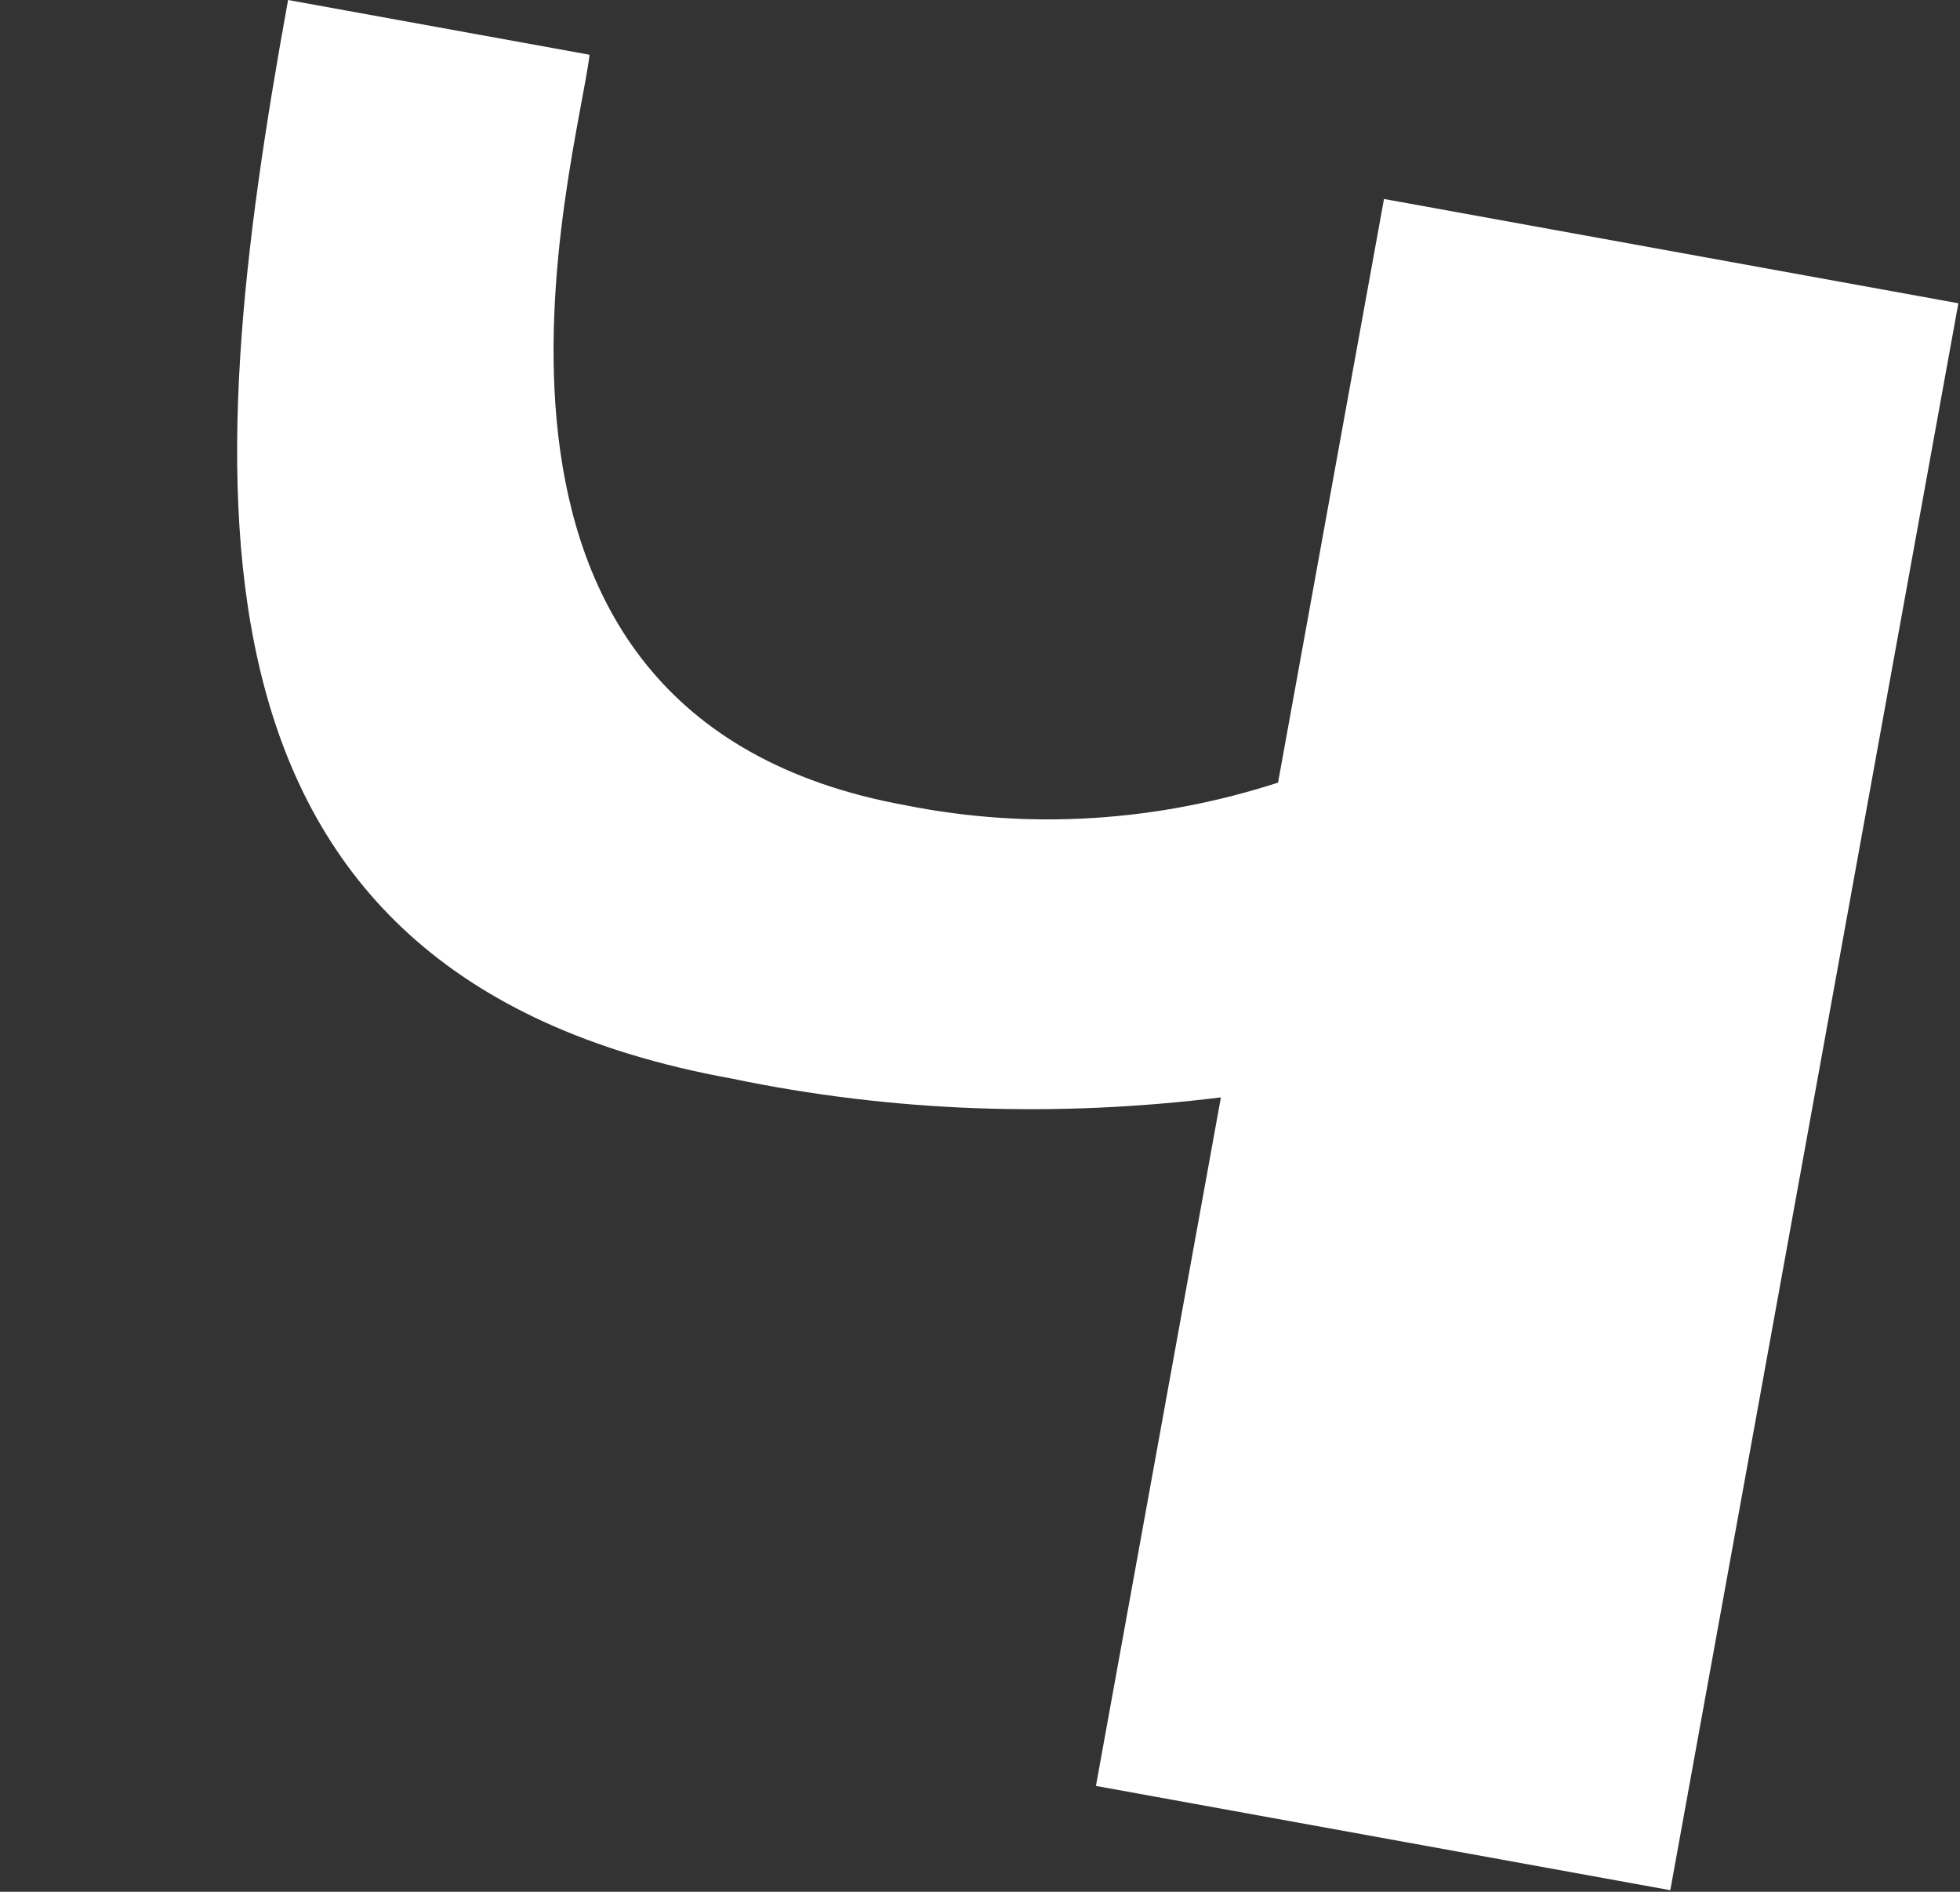
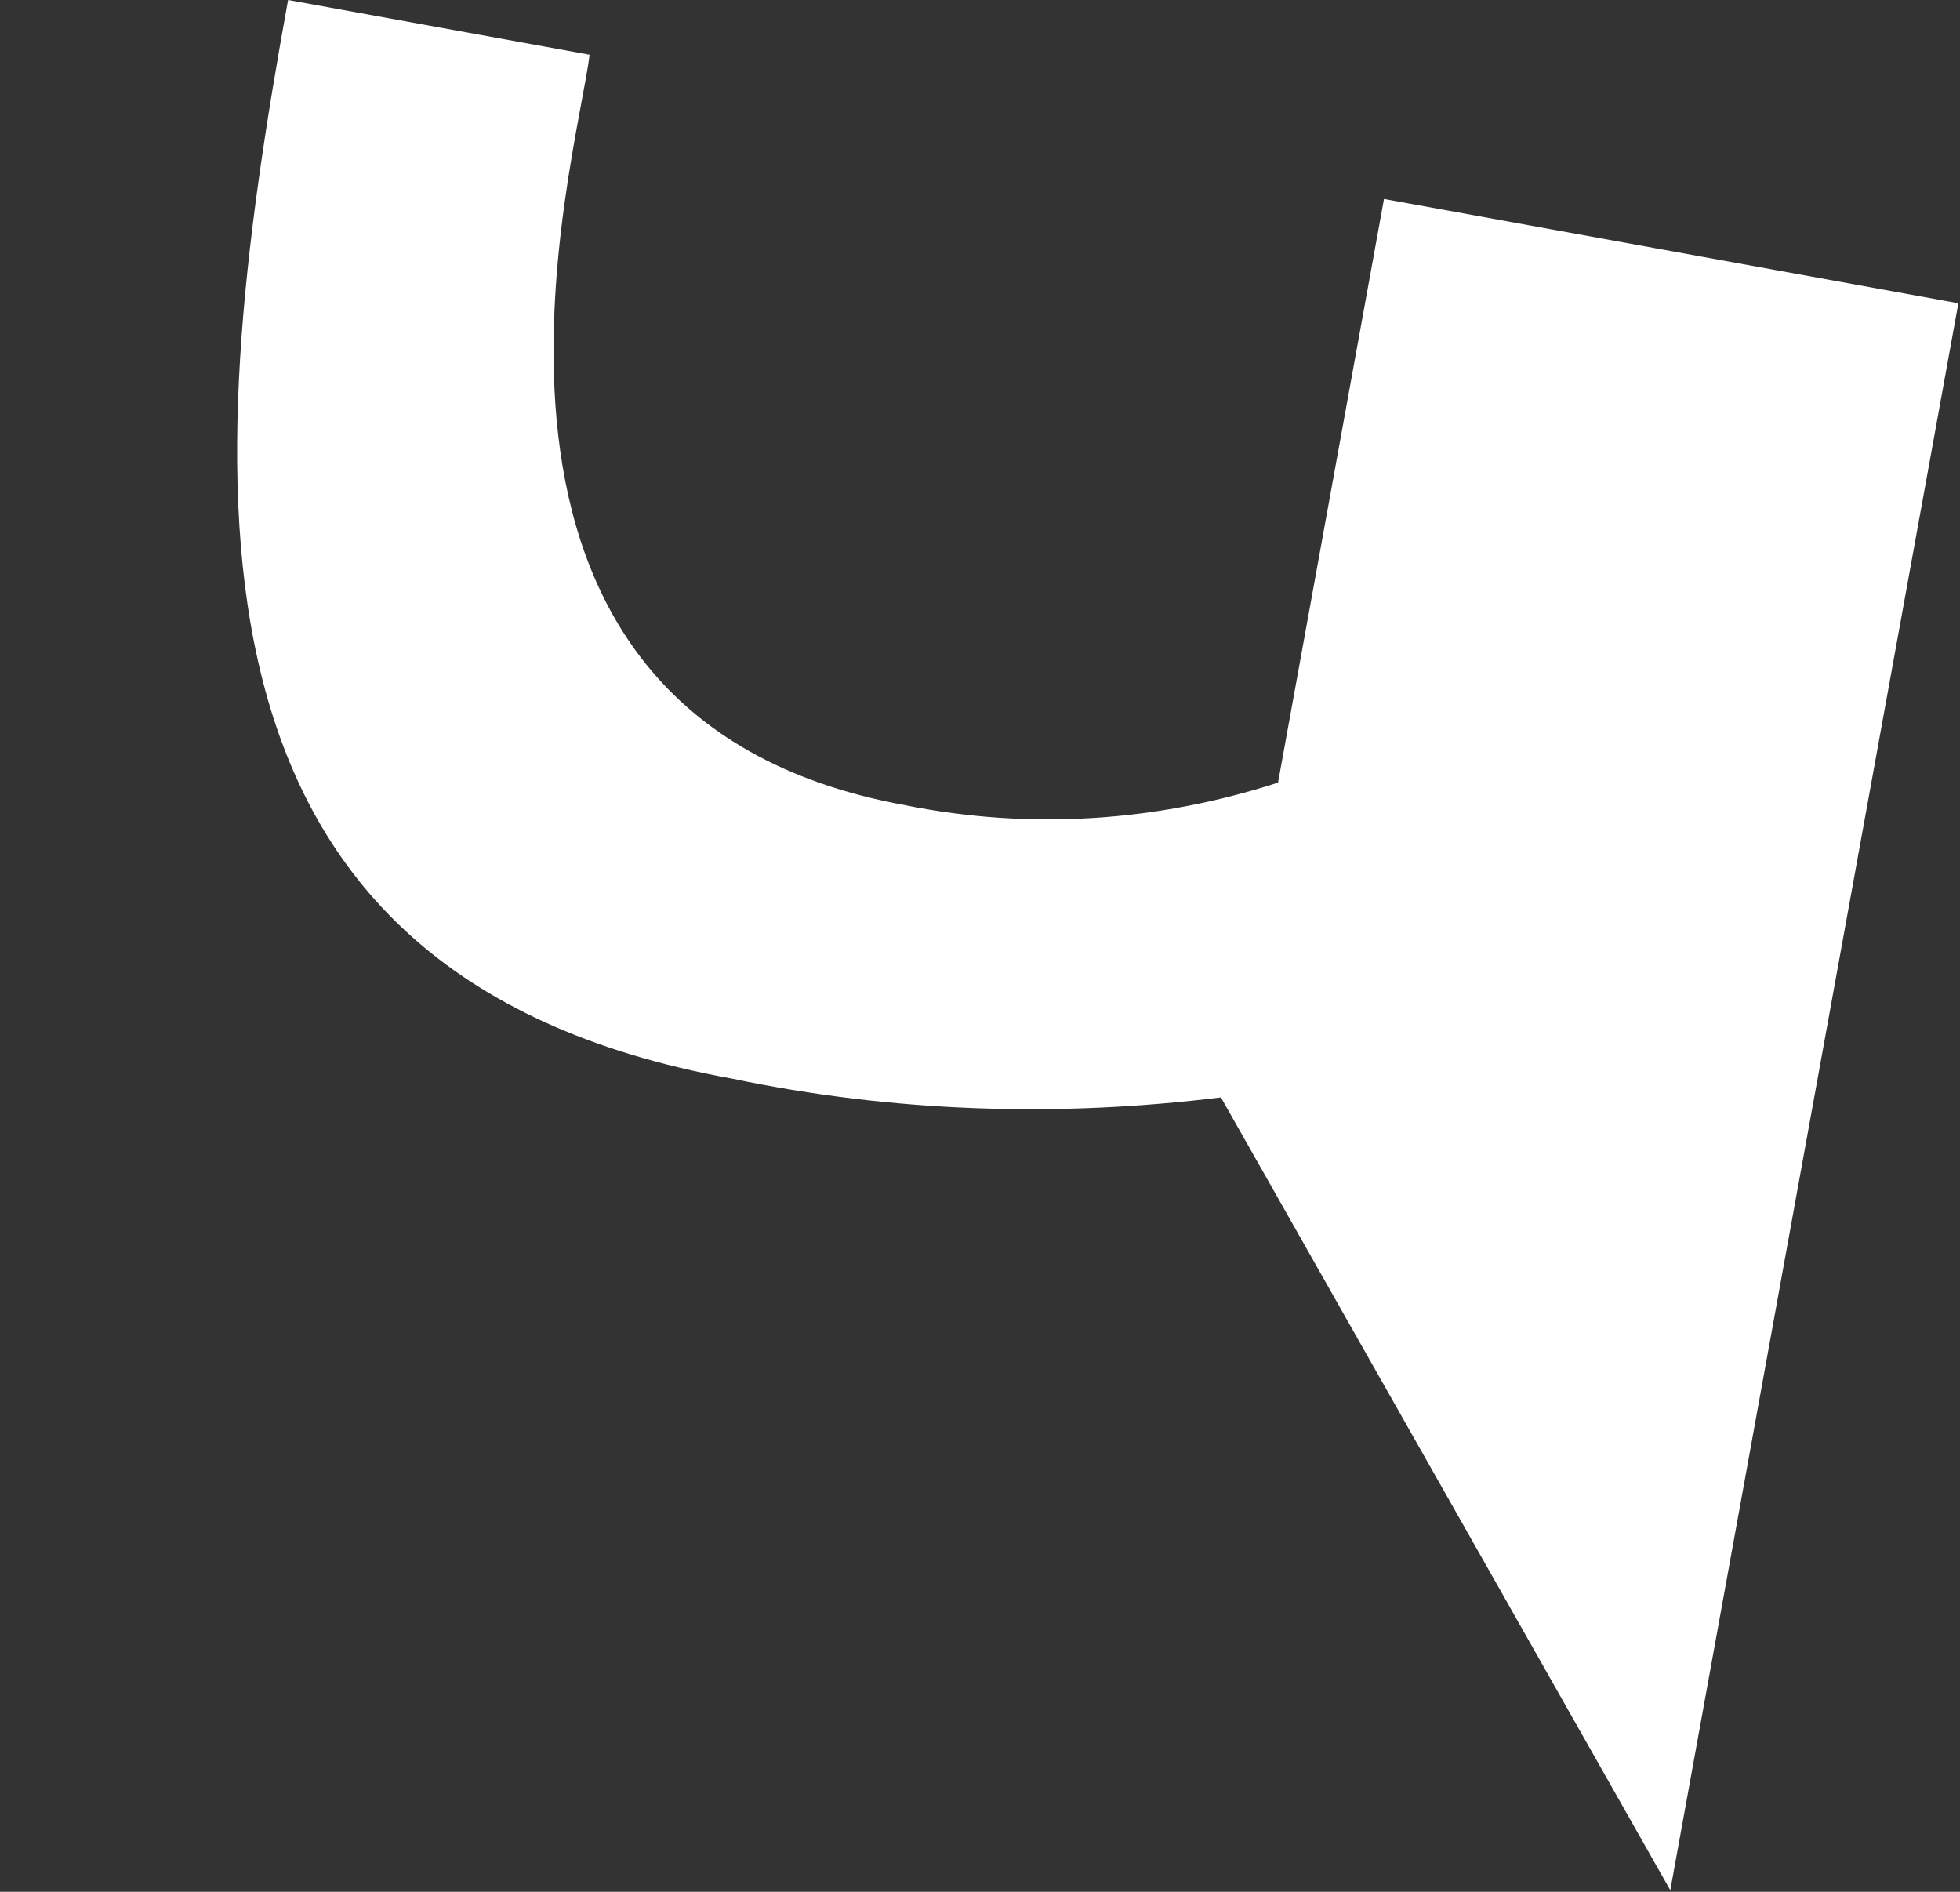
<svg xmlns="http://www.w3.org/2000/svg" viewBox="0 0 83.79 80.866" fill="none">
  <rect x="0" y="0" width="83.79" height="80.866" fill="#333333" stroke="none" />
-   <path d="M59.166 8.505L83.72 12.963L71.405 80.797L46.851 76.34L52.194 46.908C45.235 47.768 38.181 47.549 31.253 46.098C6.887 41.675 8.566 20.649 12.315 0L25.203 2.34C24.688 6.783 17.644 30.598 38.717 34.423C44.063 35.49 49.474 35.122 54.636 33.453L59.166 8.505Z" fill="white" />
+   <path d="M59.166 8.505L83.72 12.963L71.405 80.797L52.194 46.908C45.235 47.768 38.181 47.549 31.253 46.098C6.887 41.675 8.566 20.649 12.315 0L25.203 2.34C24.688 6.783 17.644 30.598 38.717 34.423C44.063 35.49 49.474 35.122 54.636 33.453L59.166 8.505Z" fill="white" />
</svg>